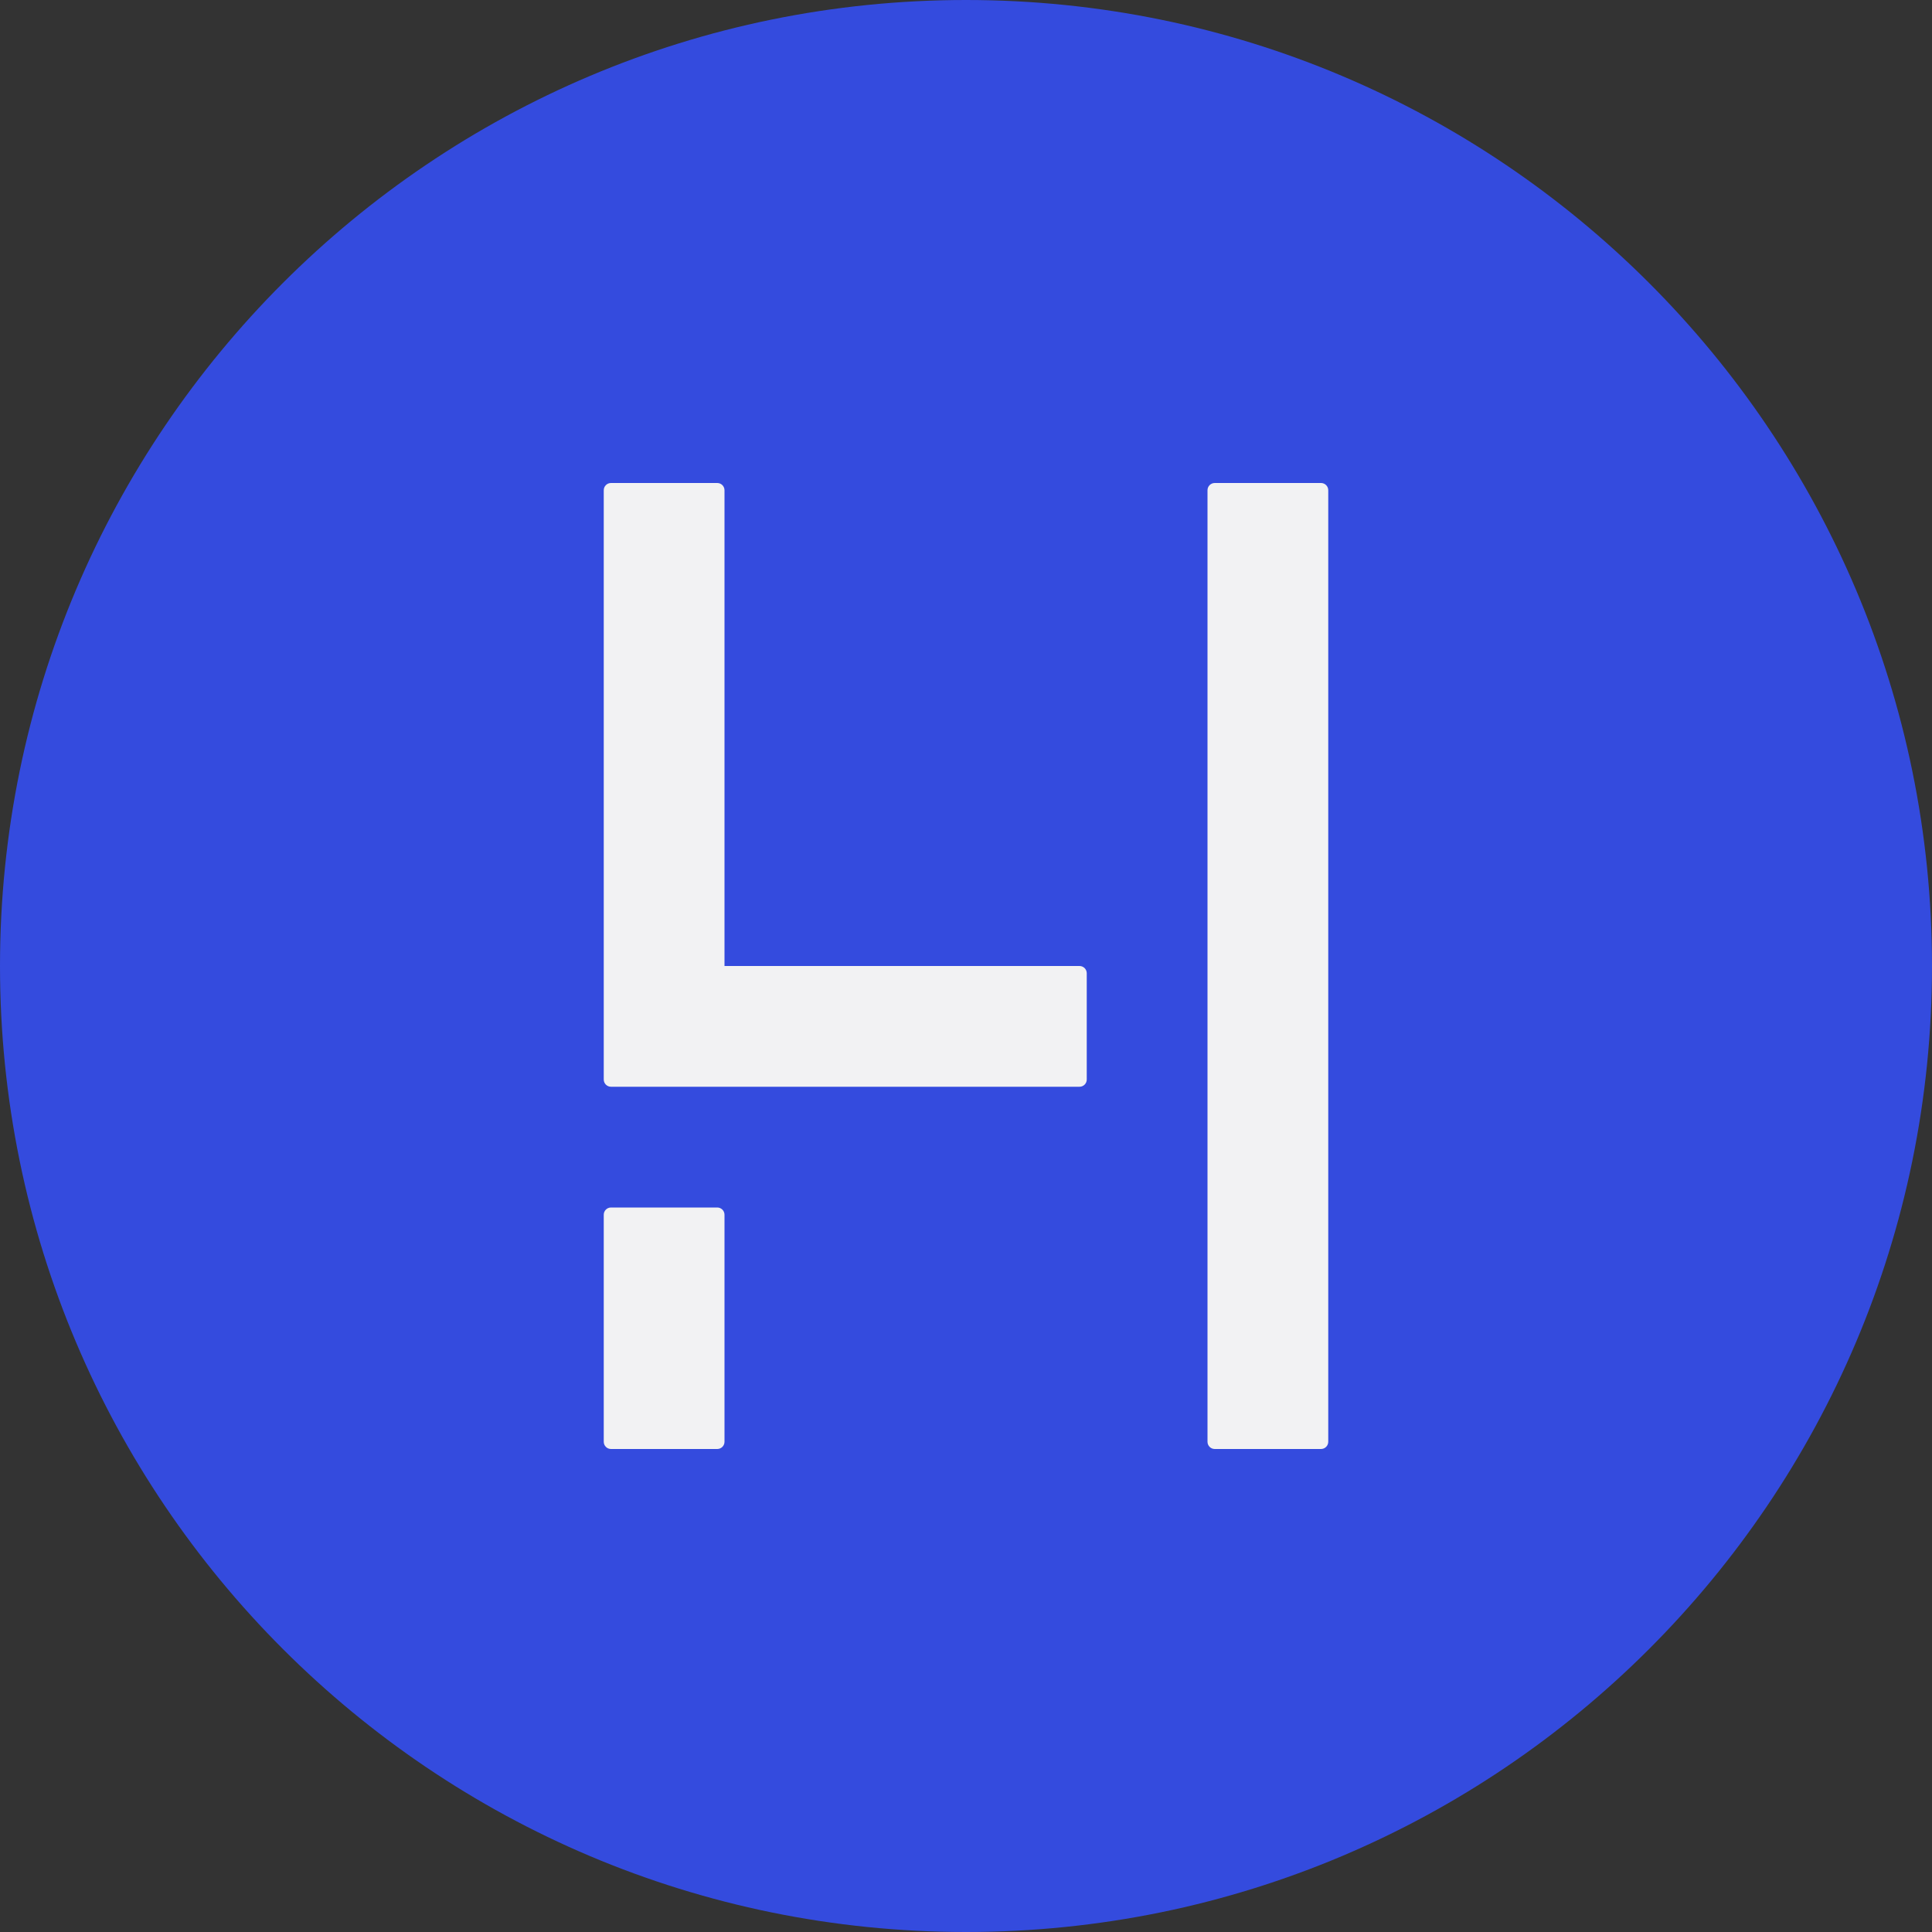
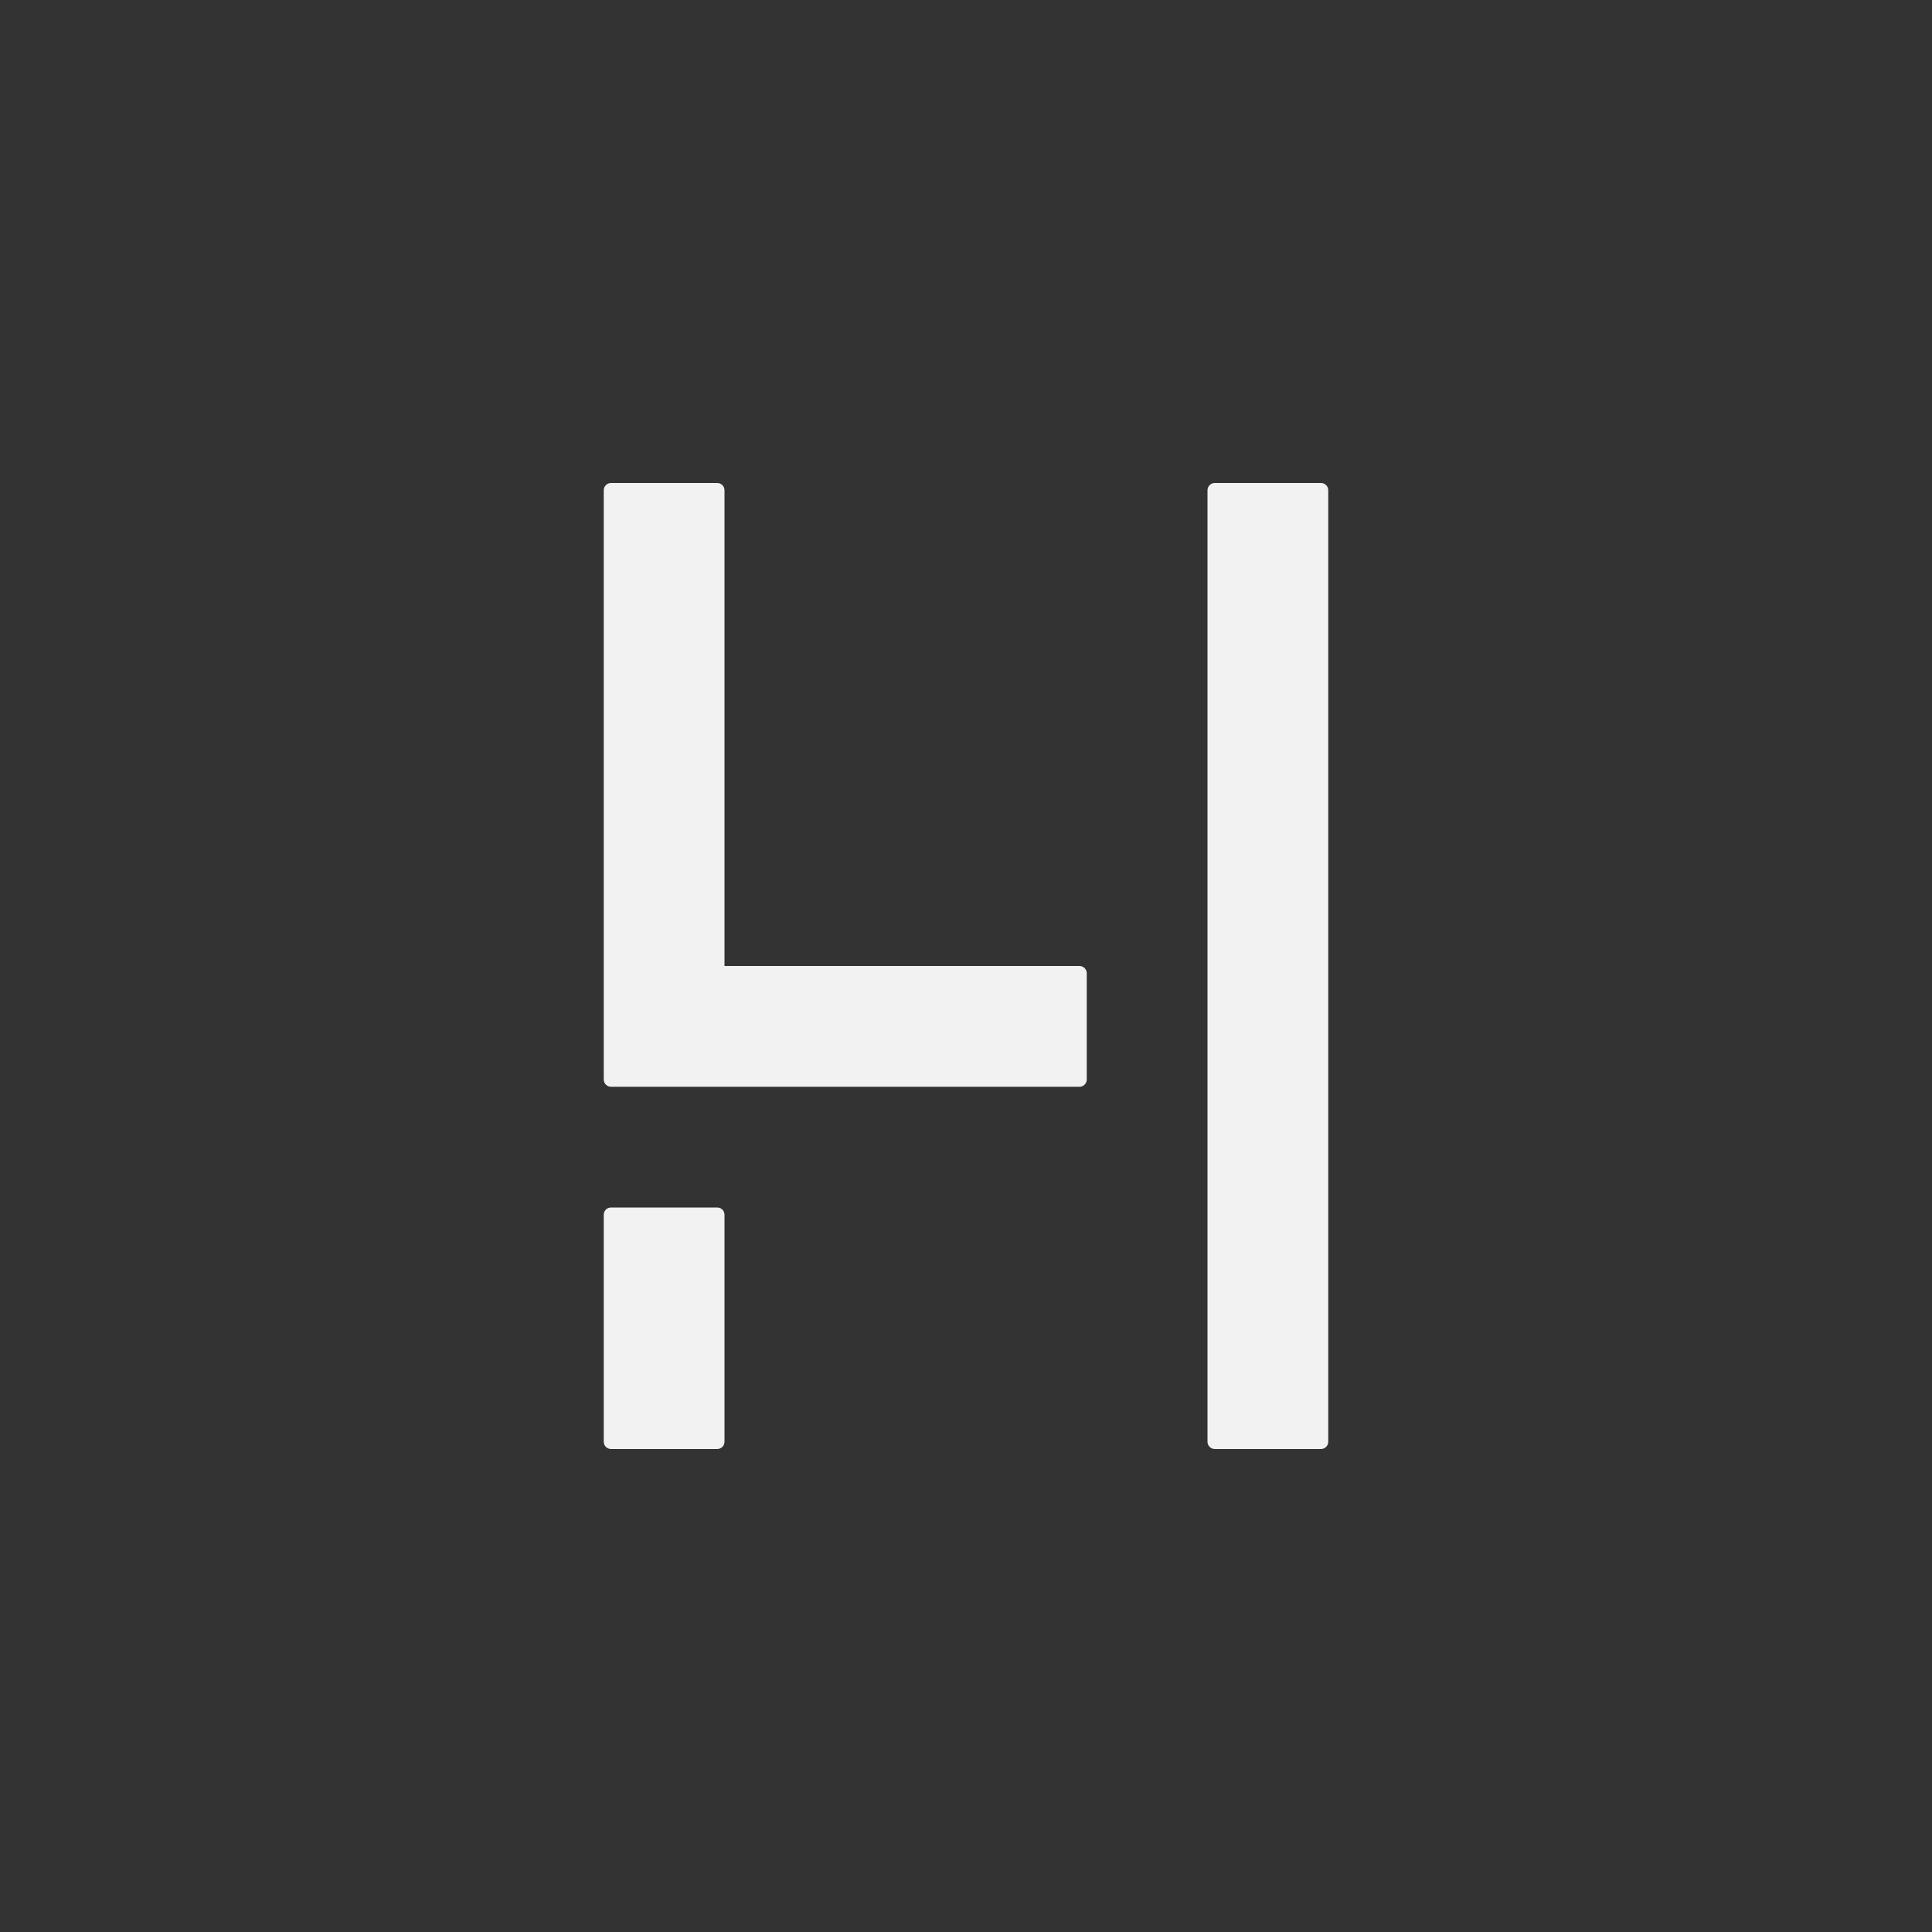
<svg xmlns="http://www.w3.org/2000/svg" width="800" height="800" viewBox="0 0 800 800" fill="none">
  <rect x="0" y="0" width="800" height="800" fill="#333333" stroke="none" />
  <style>
        #background {
            fill: #344BDE;
        }
        #initials {
            fill: #F2F2F3;
        }
        @media (prefers-color-scheme: dark) {
            #background {
                fill: #F2F2F3;
            }
            #initials {
                fill: #344BDE;
            }
        }
    </style>
-   <path id="background" fill-rule="evenodd" clip-rule="evenodd" d="M400 800C620.914 800 800 620.914 800 400C800 179.086 620.914 0 400 0C179.086 0 0 179.086 0 400C0 620.914 179.086 800 400 800Z" fill="#344BDE" />
  <path id="initials" fill-rule="evenodd" clip-rule="evenodd" d="M250 203C250 201.343 251.343 200 253 200H297C298.657 200 300 201.343 300 203V380V397V400H447C448.657 400 450 401.343 450 403V447C450 448.657 448.657 450 447 450H253C251.343 450 250 448.657 250 447V417V403V397V380V203ZM500 203C500 201.343 501.343 200 503 200H547C548.657 200 550 201.343 550 203V597C550 598.657 548.657 600 547 600H503C501.343 600 500 598.657 500 597V203ZM253 500C251.343 500 250 501.343 250 503V597C250 598.657 251.343 600 253 600H297C298.657 600 300 598.657 300 597V503C300 501.343 298.657 500 297 500H253Z" fill="#F2F2F3" />
</svg>